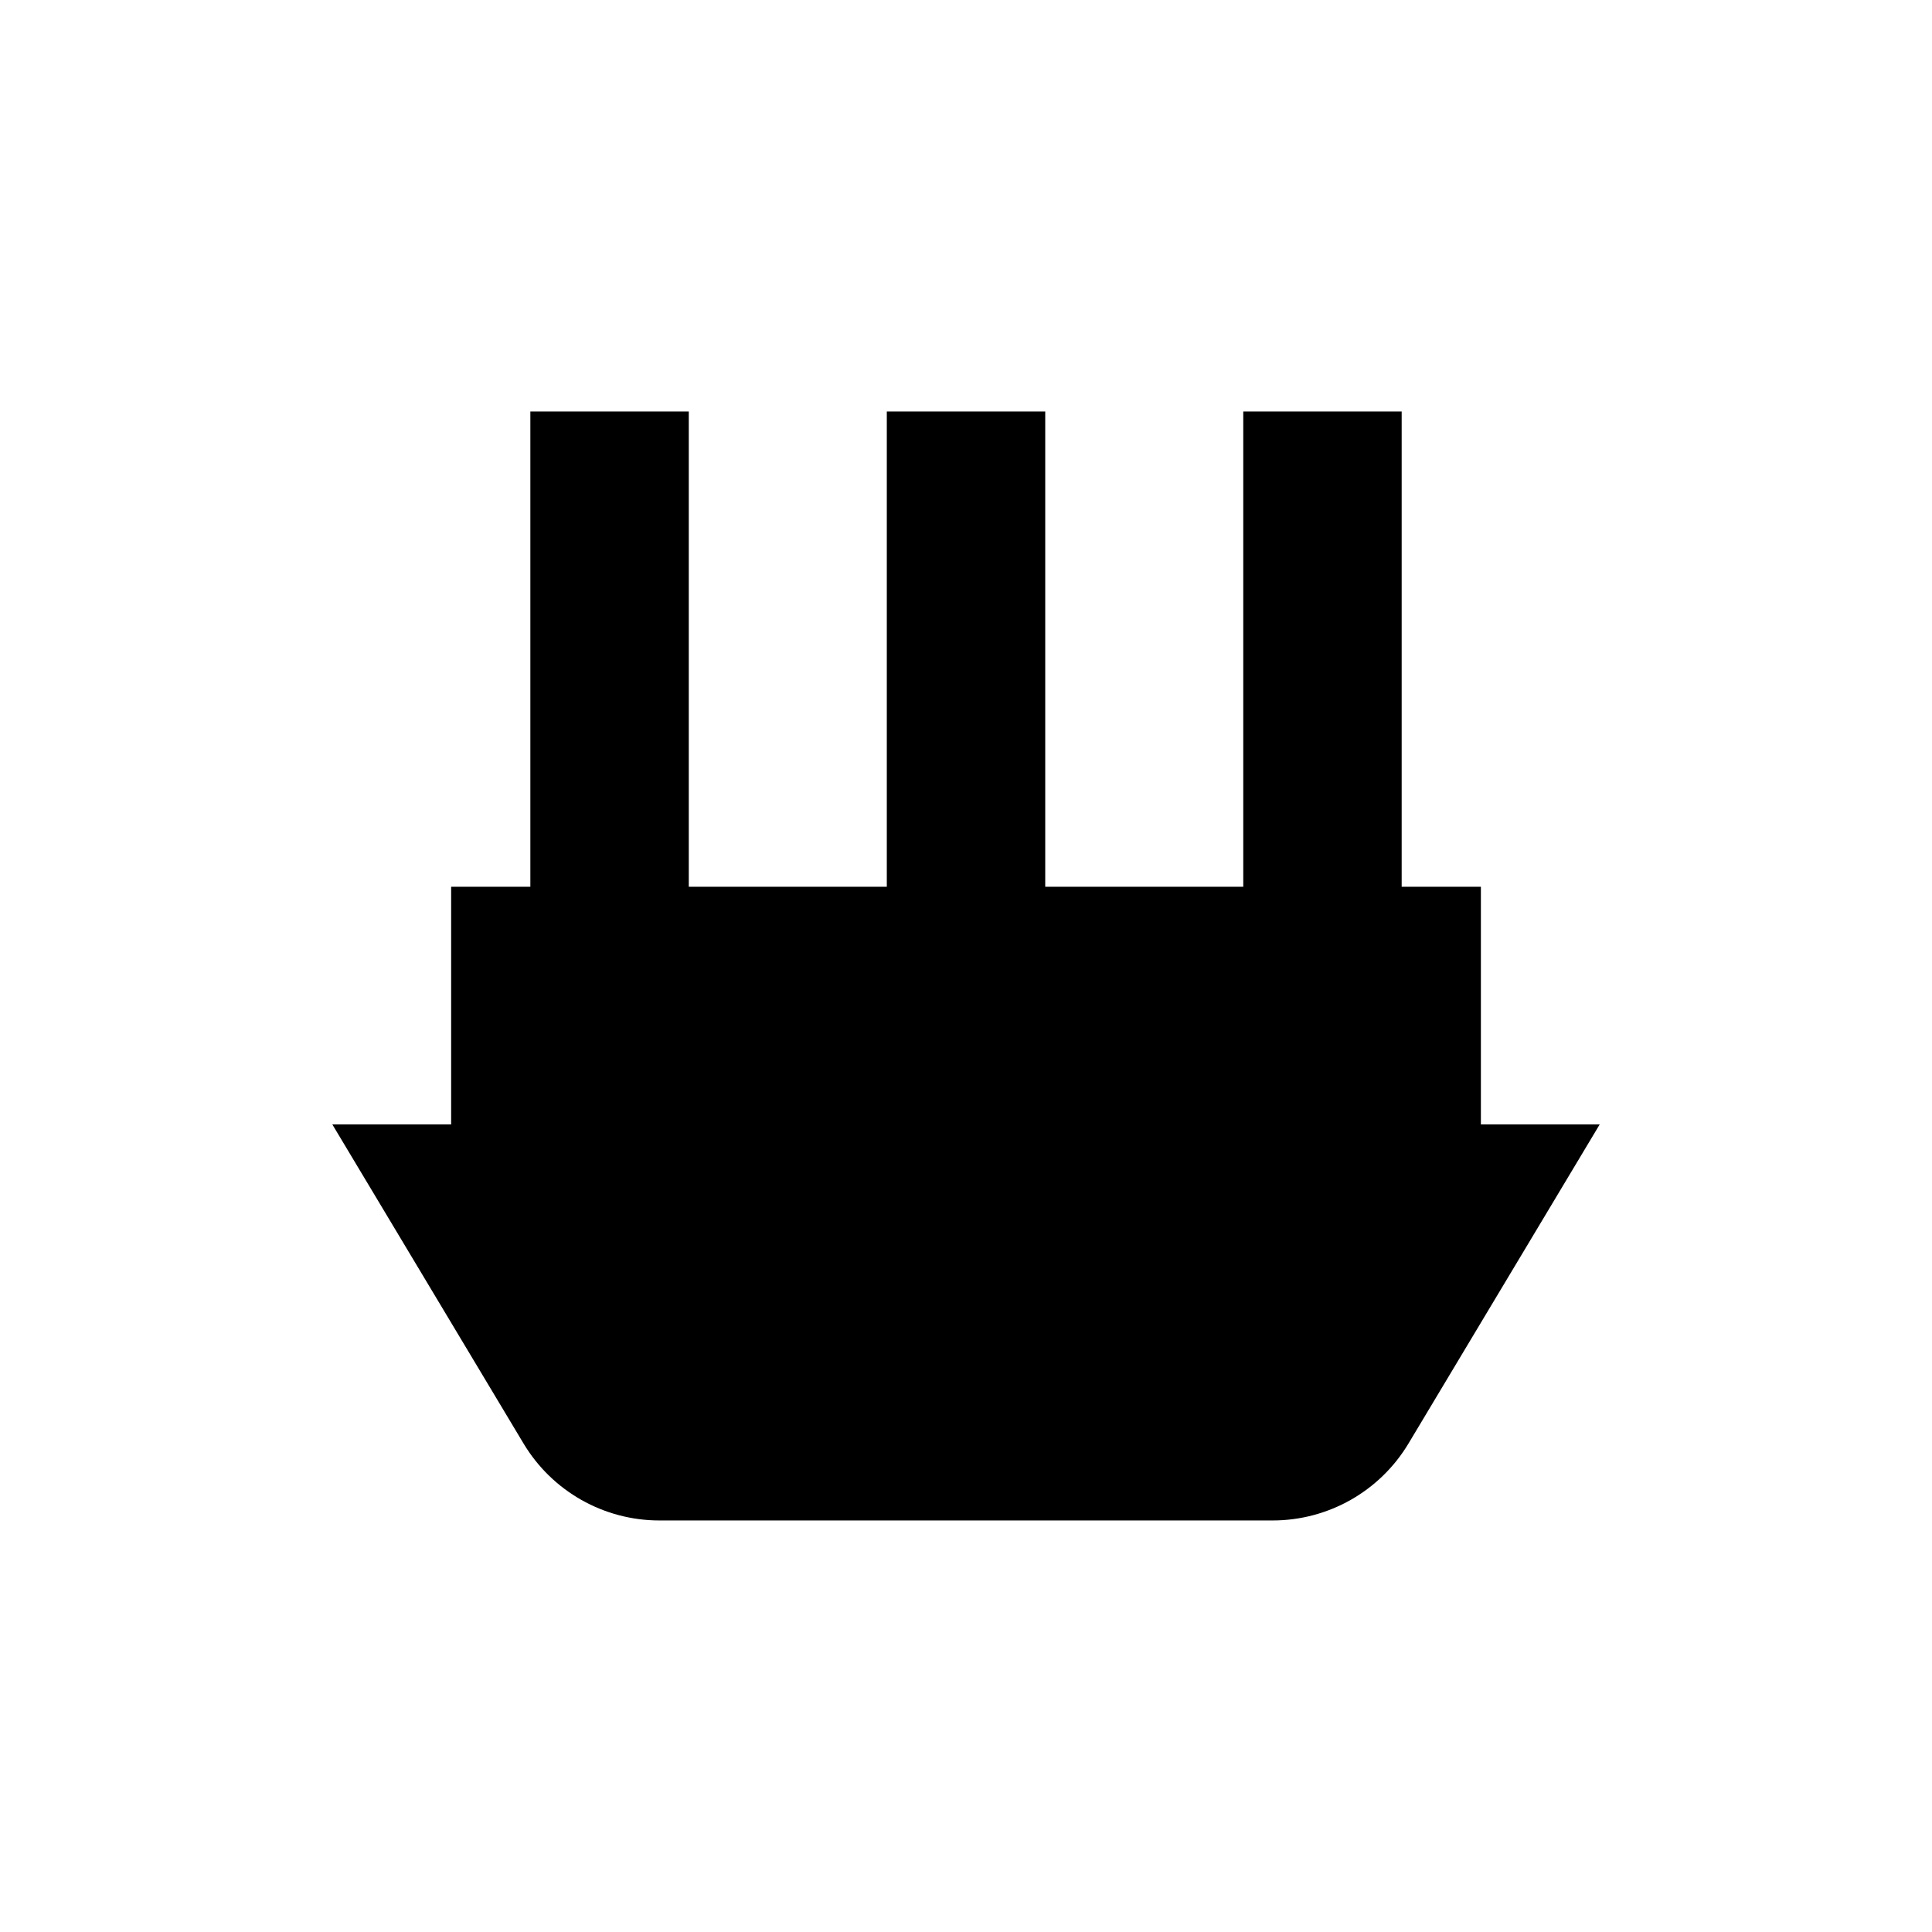
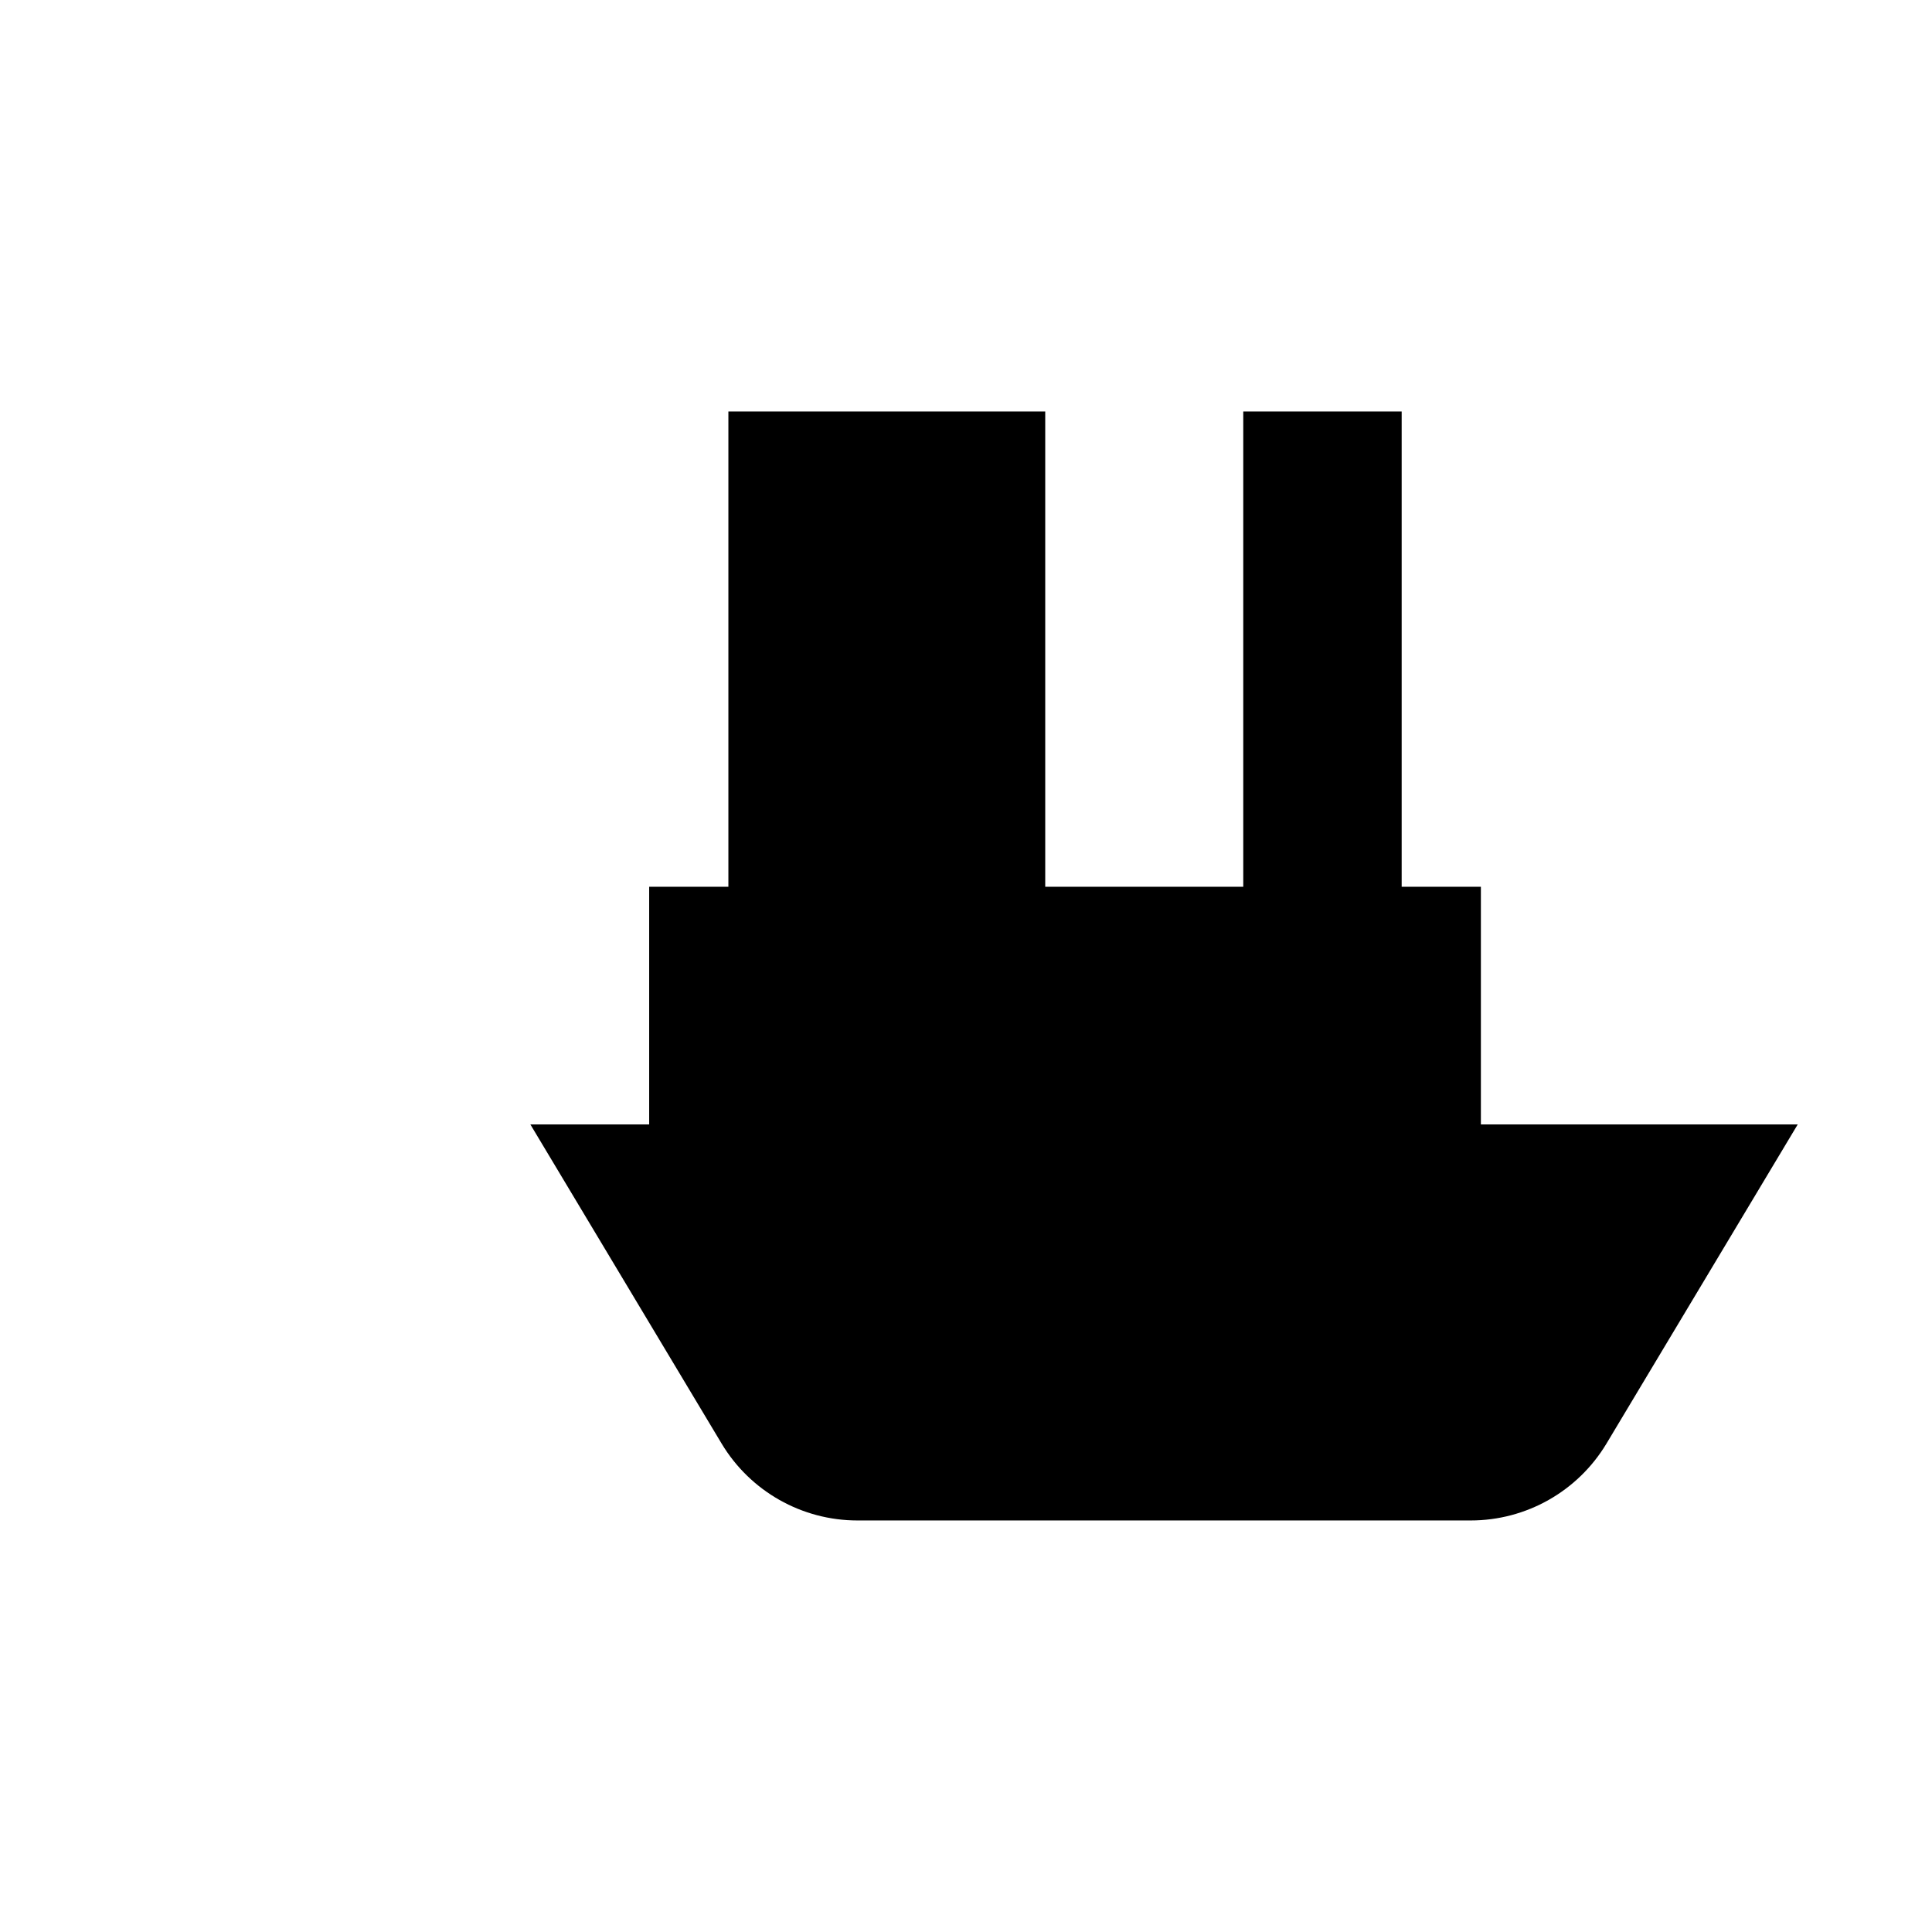
<svg xmlns="http://www.w3.org/2000/svg" fill="#000000" width="800px" height="800px" version="1.1" viewBox="144 144 512 512">
-   <path d="m536.45 441.98v-62.977h-20.992v-125.95h-41.98v125.95h-52.48v-125.95h-41.984v125.95h-52.48v-125.95h-41.984v125.95h-20.992v62.977h-31.488l50.695 84.598c7.594 12.637 21.258 20.367 36 20.359h162.48c14.742 0.008 28.406-7.723 36-20.359l50.695-84.598z" />
+   <path d="m536.45 441.98v-62.977h-20.992v-125.95h-41.98v125.95h-52.48v-125.95h-41.984v125.95v-125.95h-41.984v125.95h-20.992v62.977h-31.488l50.695 84.598c7.594 12.637 21.258 20.367 36 20.359h162.48c14.742 0.008 28.406-7.723 36-20.359l50.695-84.598z" />
</svg>